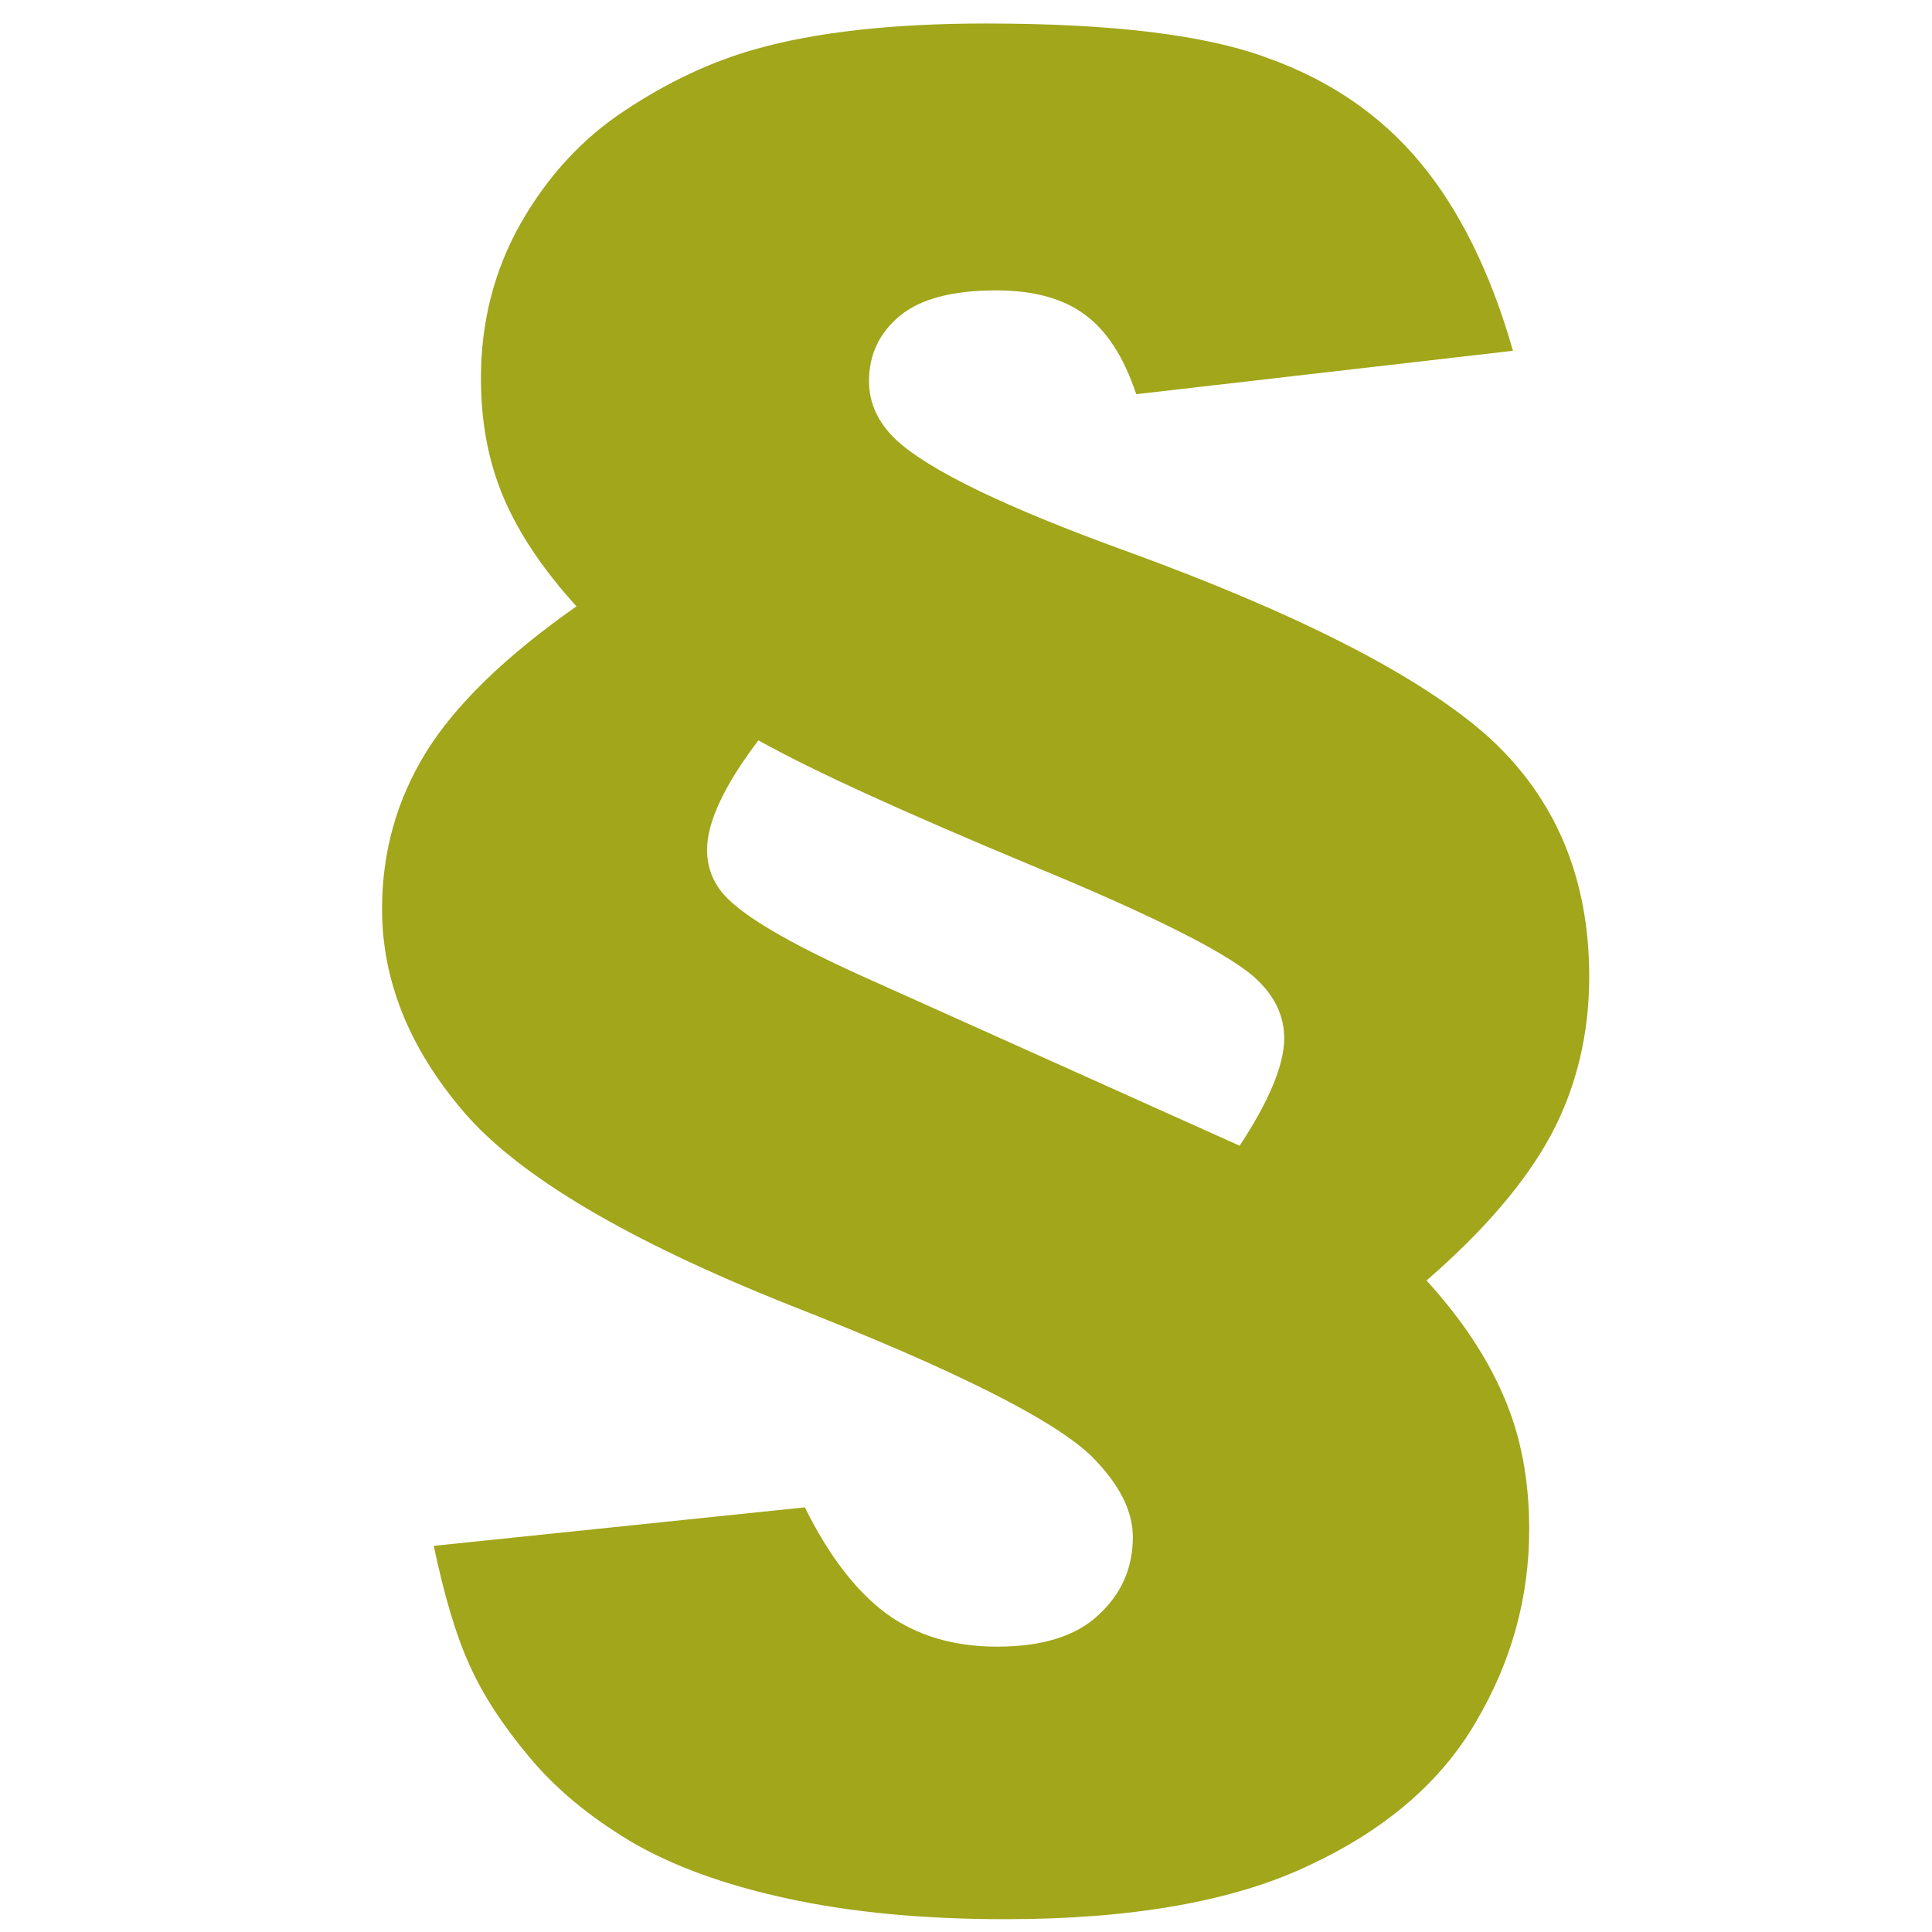
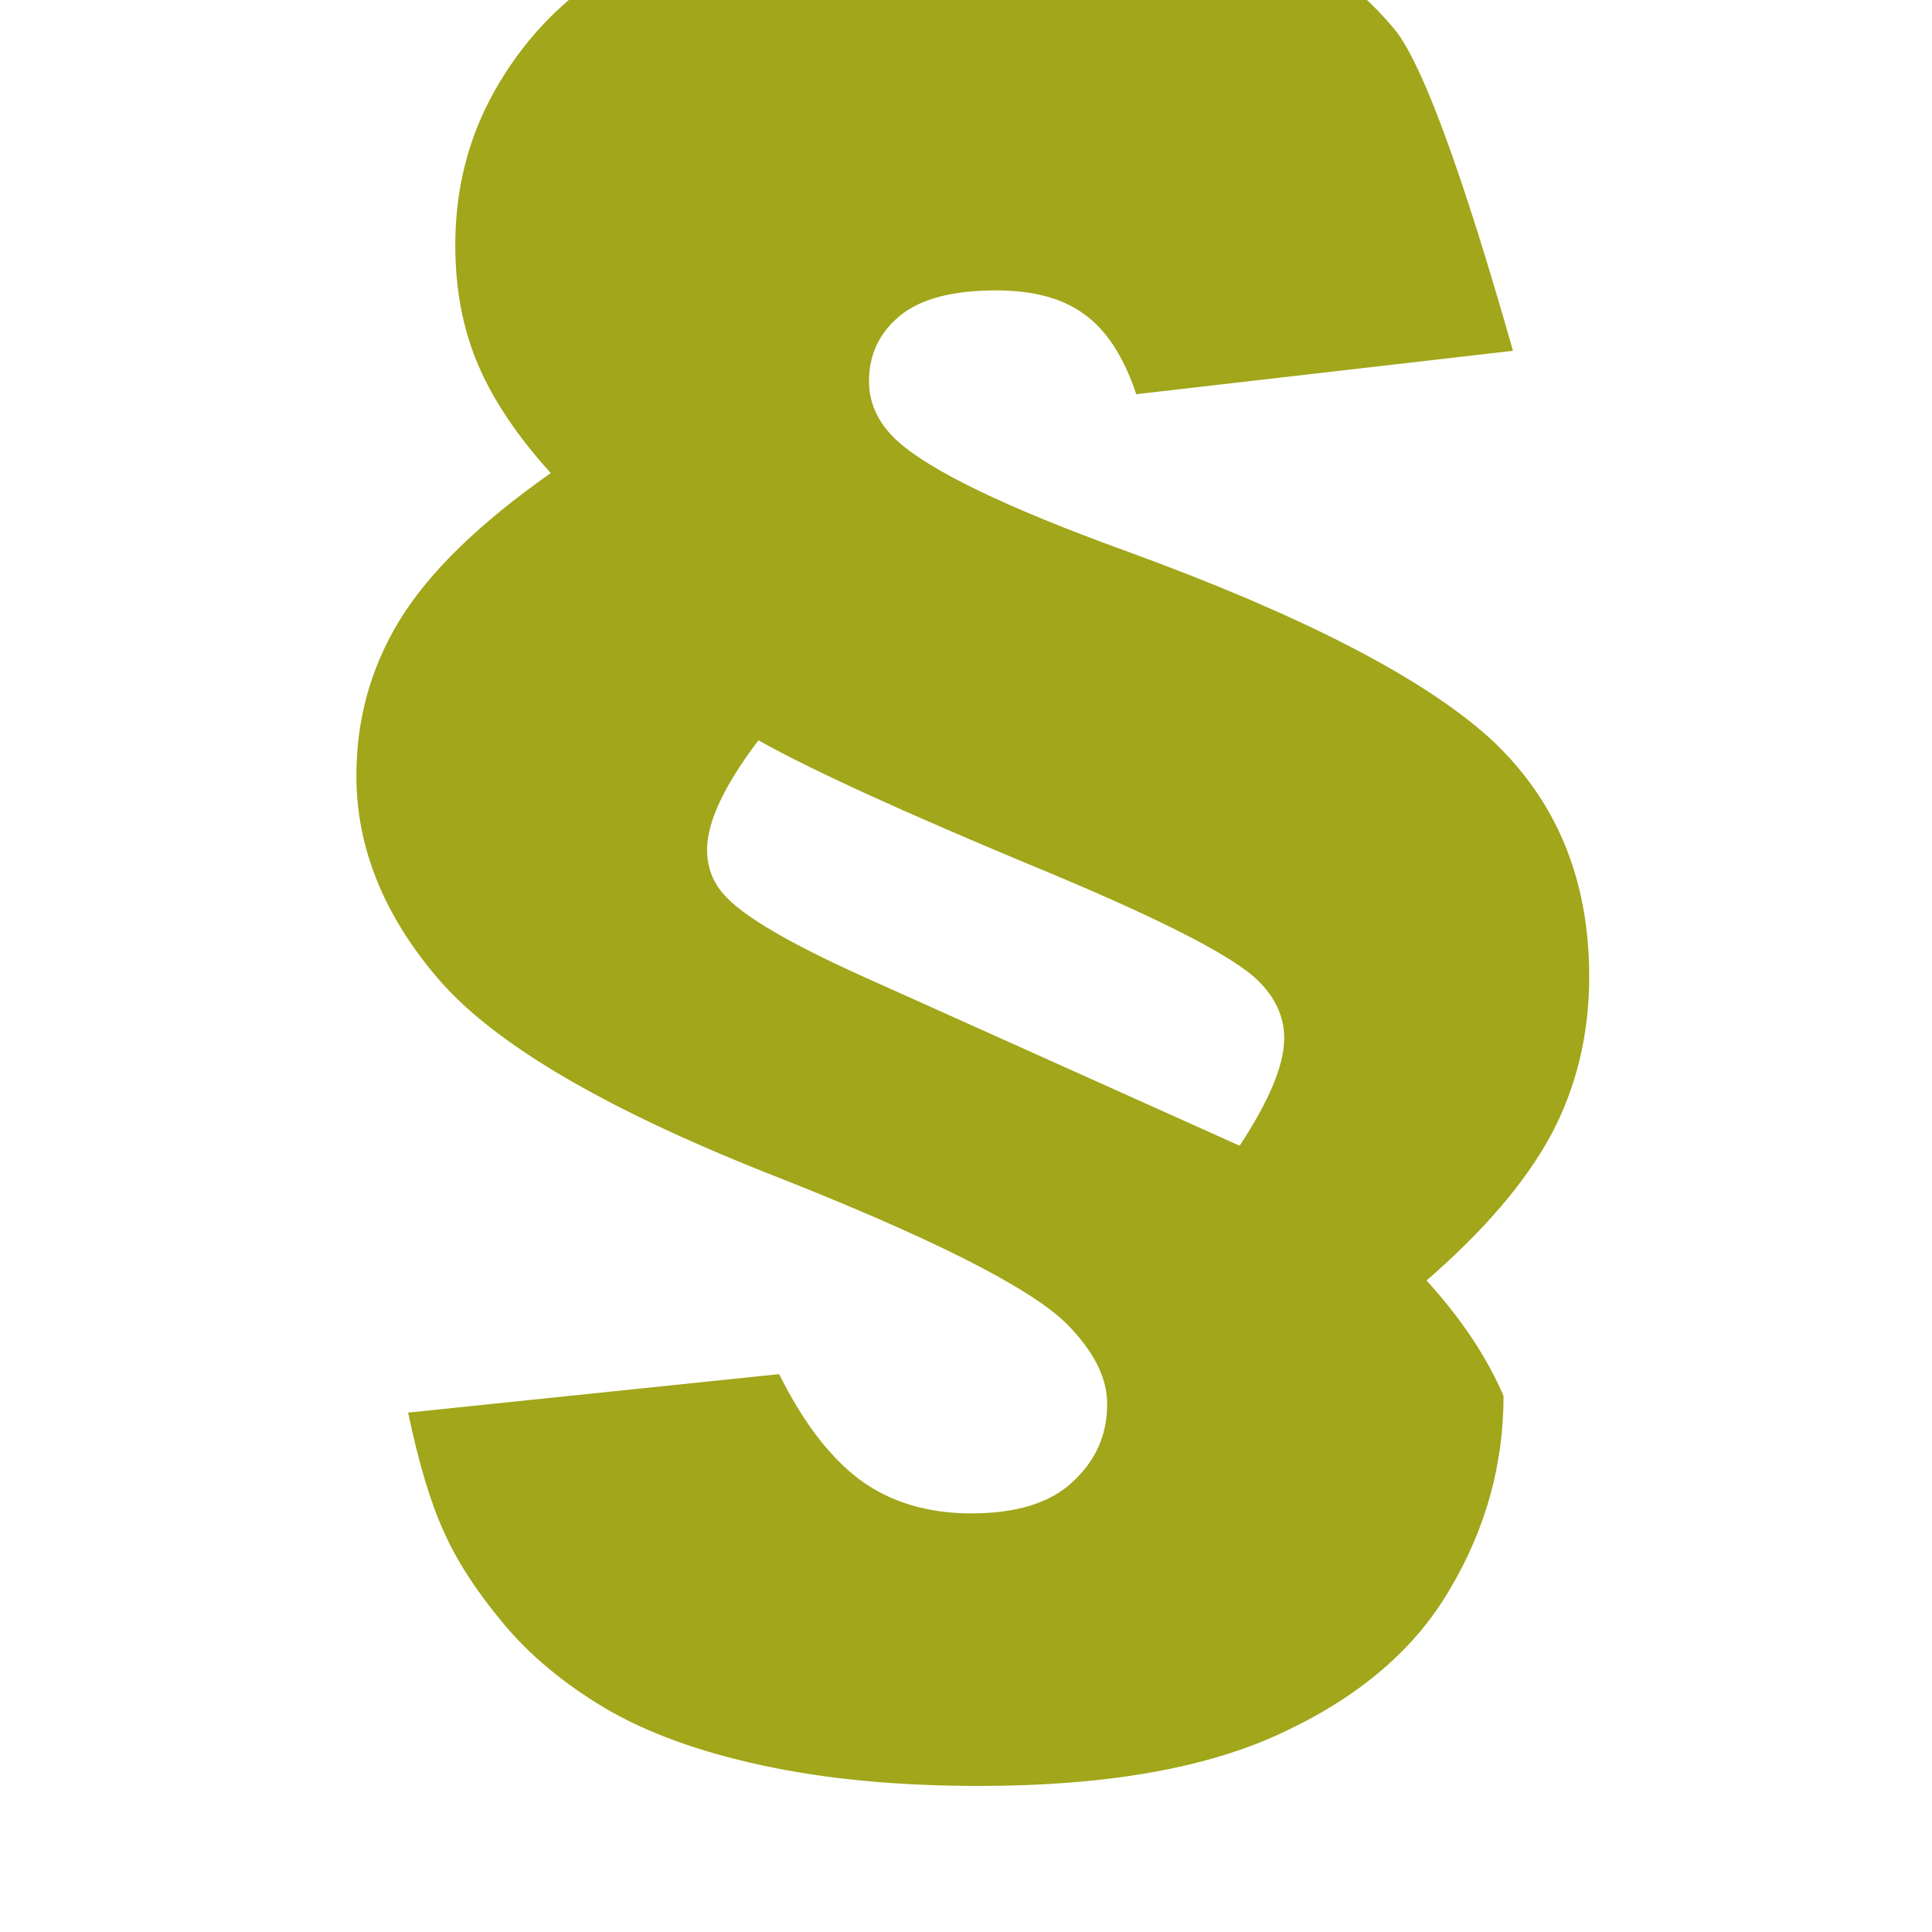
<svg xmlns="http://www.w3.org/2000/svg" version="1.1" id="svg2" x="0px" y="0px" width="50.5px" height="50.5px" viewBox="0 69.5 50.5 50.5" enable-background="new 0 69.5 50.5 50.5" xml:space="preserve">
  <g id="layer1" transform="translate(0,-932.362)">
    <g id="text4136" transform="matrix(3.19,0,0,3.19,-105.803,-2162.692)">
      <g id="text4143" transform="matrix(3.093,0,0,3.093,-107.066,-2037.789)">
-         <path id="path4148" fill="#A1A61A" d="M49.347,980.5l-0.998,0.115c-0.033-0.099-0.079-0.17-0.138-0.212     c-0.057-0.042-0.135-0.063-0.233-0.063c-0.117,0-0.202,0.023-0.256,0.068c-0.054,0.045-0.081,0.103-0.081,0.172     c0,0.059,0.024,0.111,0.073,0.157c0.087,0.08,0.291,0.179,0.612,0.295c0.458,0.167,0.777,0.331,0.956,0.491     c0.178,0.162,0.267,0.374,0.267,0.635c0,0.153-0.034,0.294-0.102,0.421c-0.068,0.125-0.178,0.253-0.329,0.384     c0.092,0.101,0.16,0.203,0.204,0.306c0.045,0.103,0.068,0.22,0.068,0.353c0,0.181-0.047,0.351-0.141,0.51     c-0.092,0.159-0.239,0.285-0.439,0.379c-0.2,0.096-0.47,0.144-0.808,0.144c-0.216,0-0.409-0.018-0.578-0.055     c-0.167-0.036-0.306-0.087-0.416-0.152c-0.108-0.065-0.198-0.139-0.269-0.225c-0.07-0.084-0.122-0.164-0.157-0.243     c-0.035-0.077-0.066-0.181-0.094-0.314l0.983-0.102c0.063,0.127,0.134,0.22,0.214,0.28c0.08,0.059,0.179,0.089,0.295,0.089     c0.12,0,0.21-0.028,0.269-0.084c0.061-0.056,0.091-0.125,0.091-0.206c0-0.07-0.036-0.14-0.107-0.212     c-0.099-0.098-0.366-0.232-0.8-0.402c-0.432-0.172-0.72-0.343-0.865-0.512c-0.145-0.169-0.217-0.349-0.217-0.538     c0-0.15,0.038-0.287,0.115-0.413c0.078-0.127,0.212-0.257,0.4-0.389c-0.089-0.098-0.153-0.194-0.193-0.288     c-0.04-0.094-0.06-0.199-0.06-0.316c0-0.15,0.035-0.286,0.105-0.41c0.071-0.125,0.164-0.226,0.277-0.3     c0.113-0.075,0.228-0.129,0.345-0.162c0.159-0.045,0.362-0.068,0.611-0.068c0.333,0,0.581,0.03,0.745,0.091     c0.166,0.059,0.301,0.152,0.405,0.277S49.288,980.293,49.347,980.5L49.347,980.5z M47.348,981.532     c-0.091,0.12-0.136,0.217-0.136,0.29c0,0.045,0.015,0.085,0.044,0.118c0.049,0.056,0.169,0.127,0.361,0.214l1.006,0.452     c0.078-0.119,0.118-0.214,0.118-0.285c0-0.057-0.024-0.109-0.071-0.154c-0.068-0.066-0.269-0.168-0.604-0.306     C47.733,981.722,47.493,981.613,47.348,981.532L47.348,981.532z" />
+         <path id="path4148" fill="#A1A61A" d="M49.347,980.5l-0.998,0.115c-0.033-0.099-0.079-0.17-0.138-0.212     c-0.057-0.042-0.135-0.063-0.233-0.063c-0.117,0-0.202,0.023-0.256,0.068c-0.054,0.045-0.081,0.103-0.081,0.172     c0,0.059,0.024,0.111,0.073,0.157c0.087,0.08,0.291,0.179,0.612,0.295c0.458,0.167,0.777,0.331,0.956,0.491     c0.178,0.162,0.267,0.374,0.267,0.635c0,0.153-0.034,0.294-0.102,0.421c-0.068,0.125-0.178,0.253-0.329,0.384     c0.092,0.101,0.16,0.203,0.204,0.306c0,0.181-0.047,0.351-0.141,0.51     c-0.092,0.159-0.239,0.285-0.439,0.379c-0.2,0.096-0.47,0.144-0.808,0.144c-0.216,0-0.409-0.018-0.578-0.055     c-0.167-0.036-0.306-0.087-0.416-0.152c-0.108-0.065-0.198-0.139-0.269-0.225c-0.07-0.084-0.122-0.164-0.157-0.243     c-0.035-0.077-0.066-0.181-0.094-0.314l0.983-0.102c0.063,0.127,0.134,0.22,0.214,0.28c0.08,0.059,0.179,0.089,0.295,0.089     c0.12,0,0.21-0.028,0.269-0.084c0.061-0.056,0.091-0.125,0.091-0.206c0-0.07-0.036-0.14-0.107-0.212     c-0.099-0.098-0.366-0.232-0.8-0.402c-0.432-0.172-0.72-0.343-0.865-0.512c-0.145-0.169-0.217-0.349-0.217-0.538     c0-0.15,0.038-0.287,0.115-0.413c0.078-0.127,0.212-0.257,0.4-0.389c-0.089-0.098-0.153-0.194-0.193-0.288     c-0.04-0.094-0.06-0.199-0.06-0.316c0-0.15,0.035-0.286,0.105-0.41c0.071-0.125,0.164-0.226,0.277-0.3     c0.113-0.075,0.228-0.129,0.345-0.162c0.159-0.045,0.362-0.068,0.611-0.068c0.333,0,0.581,0.03,0.745,0.091     c0.166,0.059,0.301,0.152,0.405,0.277S49.288,980.293,49.347,980.5L49.347,980.5z M47.348,981.532     c-0.091,0.12-0.136,0.217-0.136,0.29c0,0.045,0.015,0.085,0.044,0.118c0.049,0.056,0.169,0.127,0.361,0.214l1.006,0.452     c0.078-0.119,0.118-0.214,0.118-0.285c0-0.057-0.024-0.109-0.071-0.154c-0.068-0.066-0.269-0.168-0.604-0.306     C47.733,981.722,47.493,981.613,47.348,981.532L47.348,981.532z" />
      </g>
    </g>
  </g>
</svg>